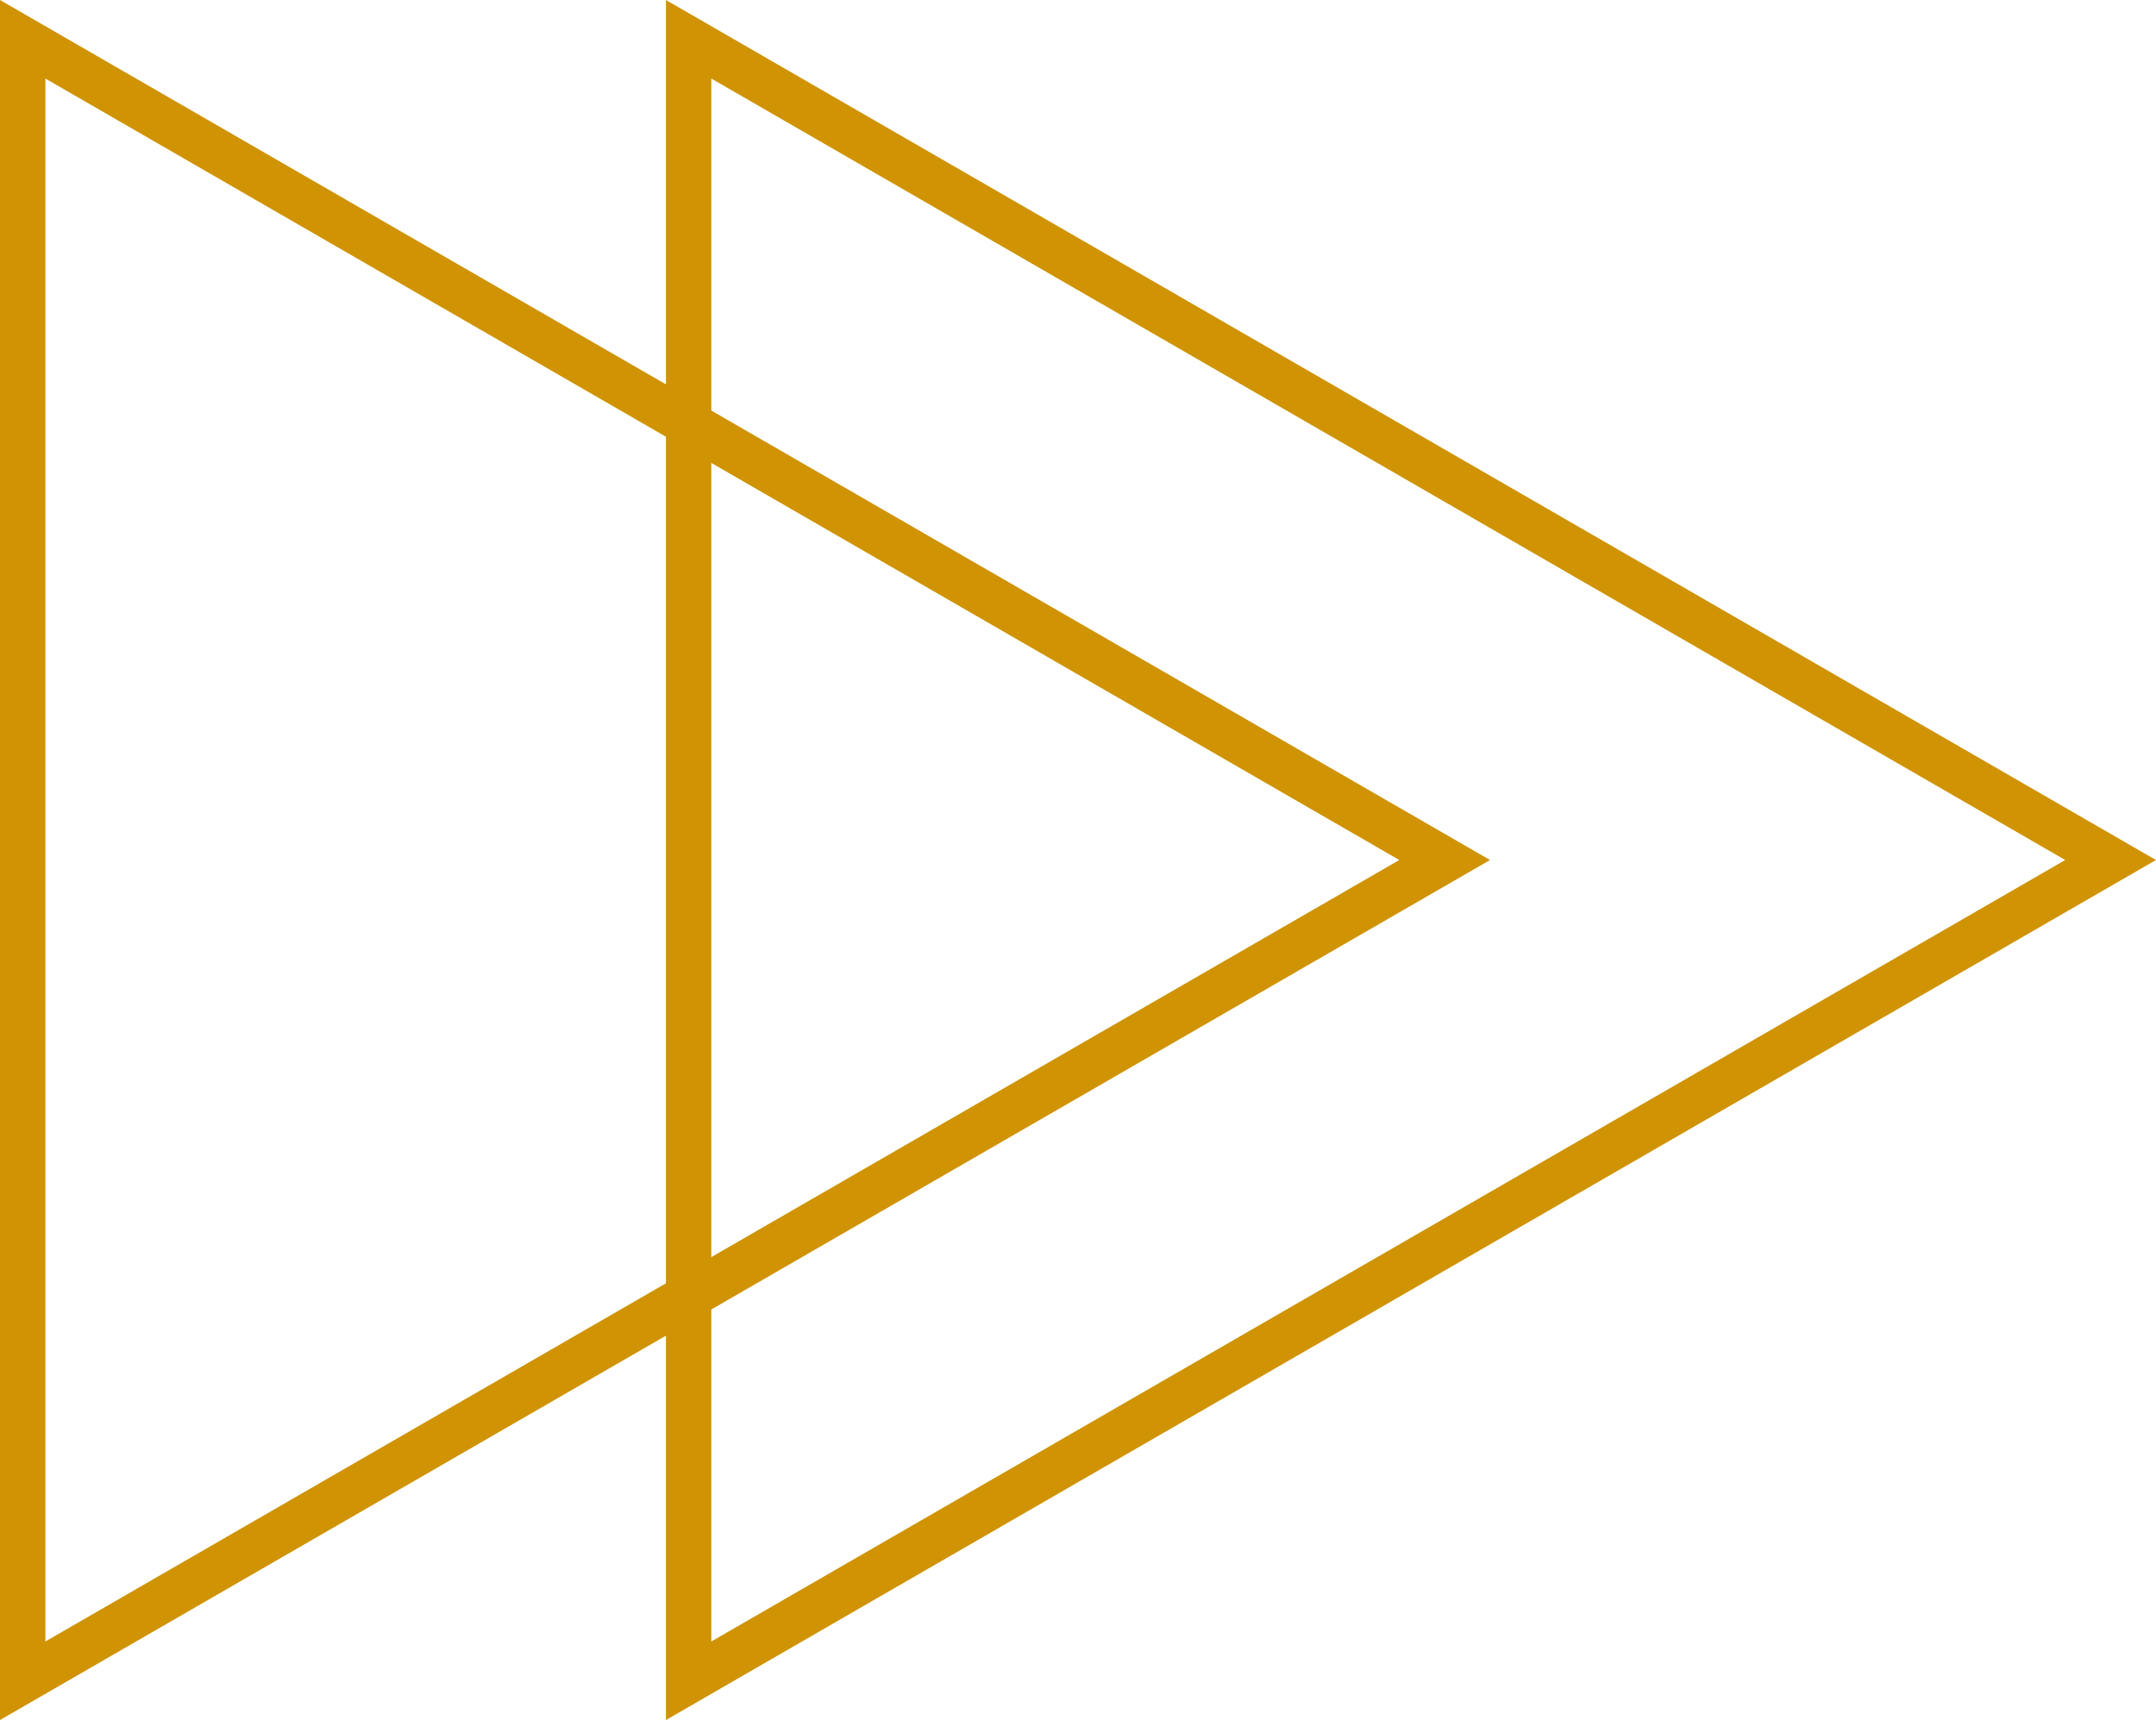
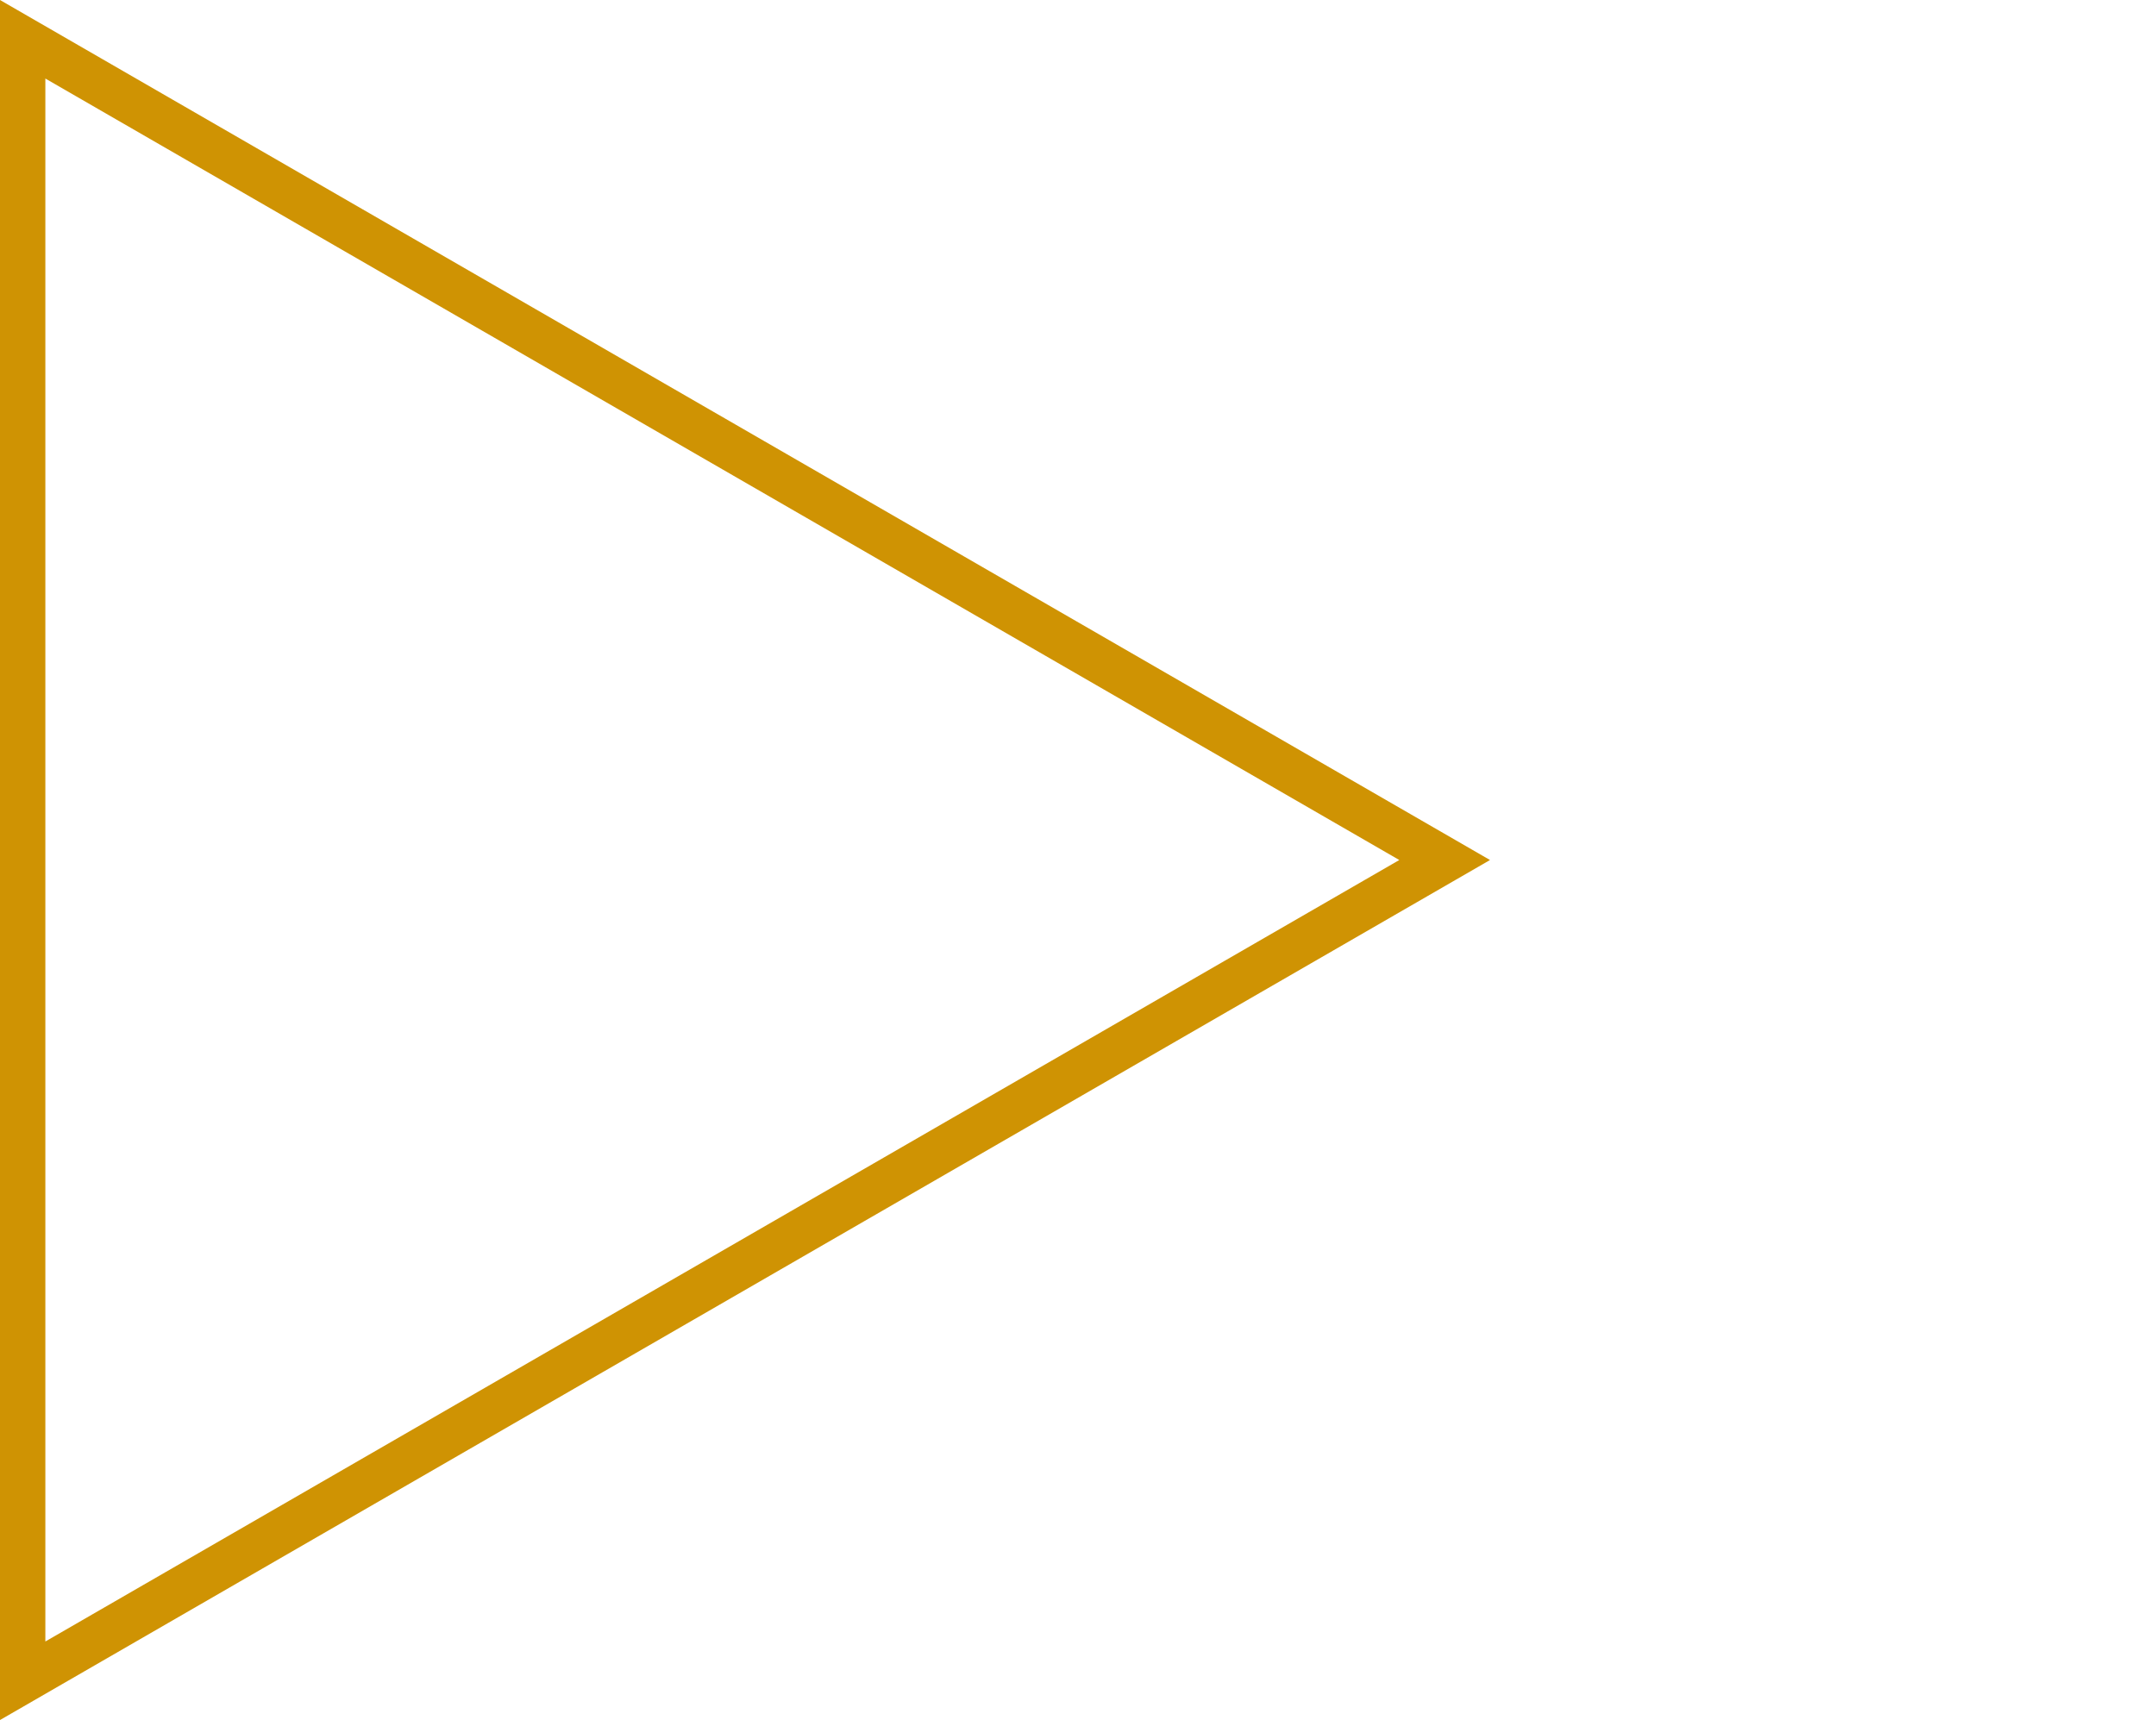
<svg xmlns="http://www.w3.org/2000/svg" width="47.533" height="37.931">
  <g id="Group_4857" fill="none" stroke="#cf9303" stroke-miterlimit="10" stroke-width="1" data-name="Group 4857" transform="translate(.5 .866)">
    <path id="Path_15067" d="m74.472 19.832-31.35 18.1v-36.2Z" data-name="Path 15067" transform="translate(-43.122 -1.732)" />
-     <path id="Path_15069" d="m51.743 19.832-31.35 18.1v-36.2Z" data-name="Path 15069" transform="translate(-5.711 -1.732)" />
  </g>
</svg>